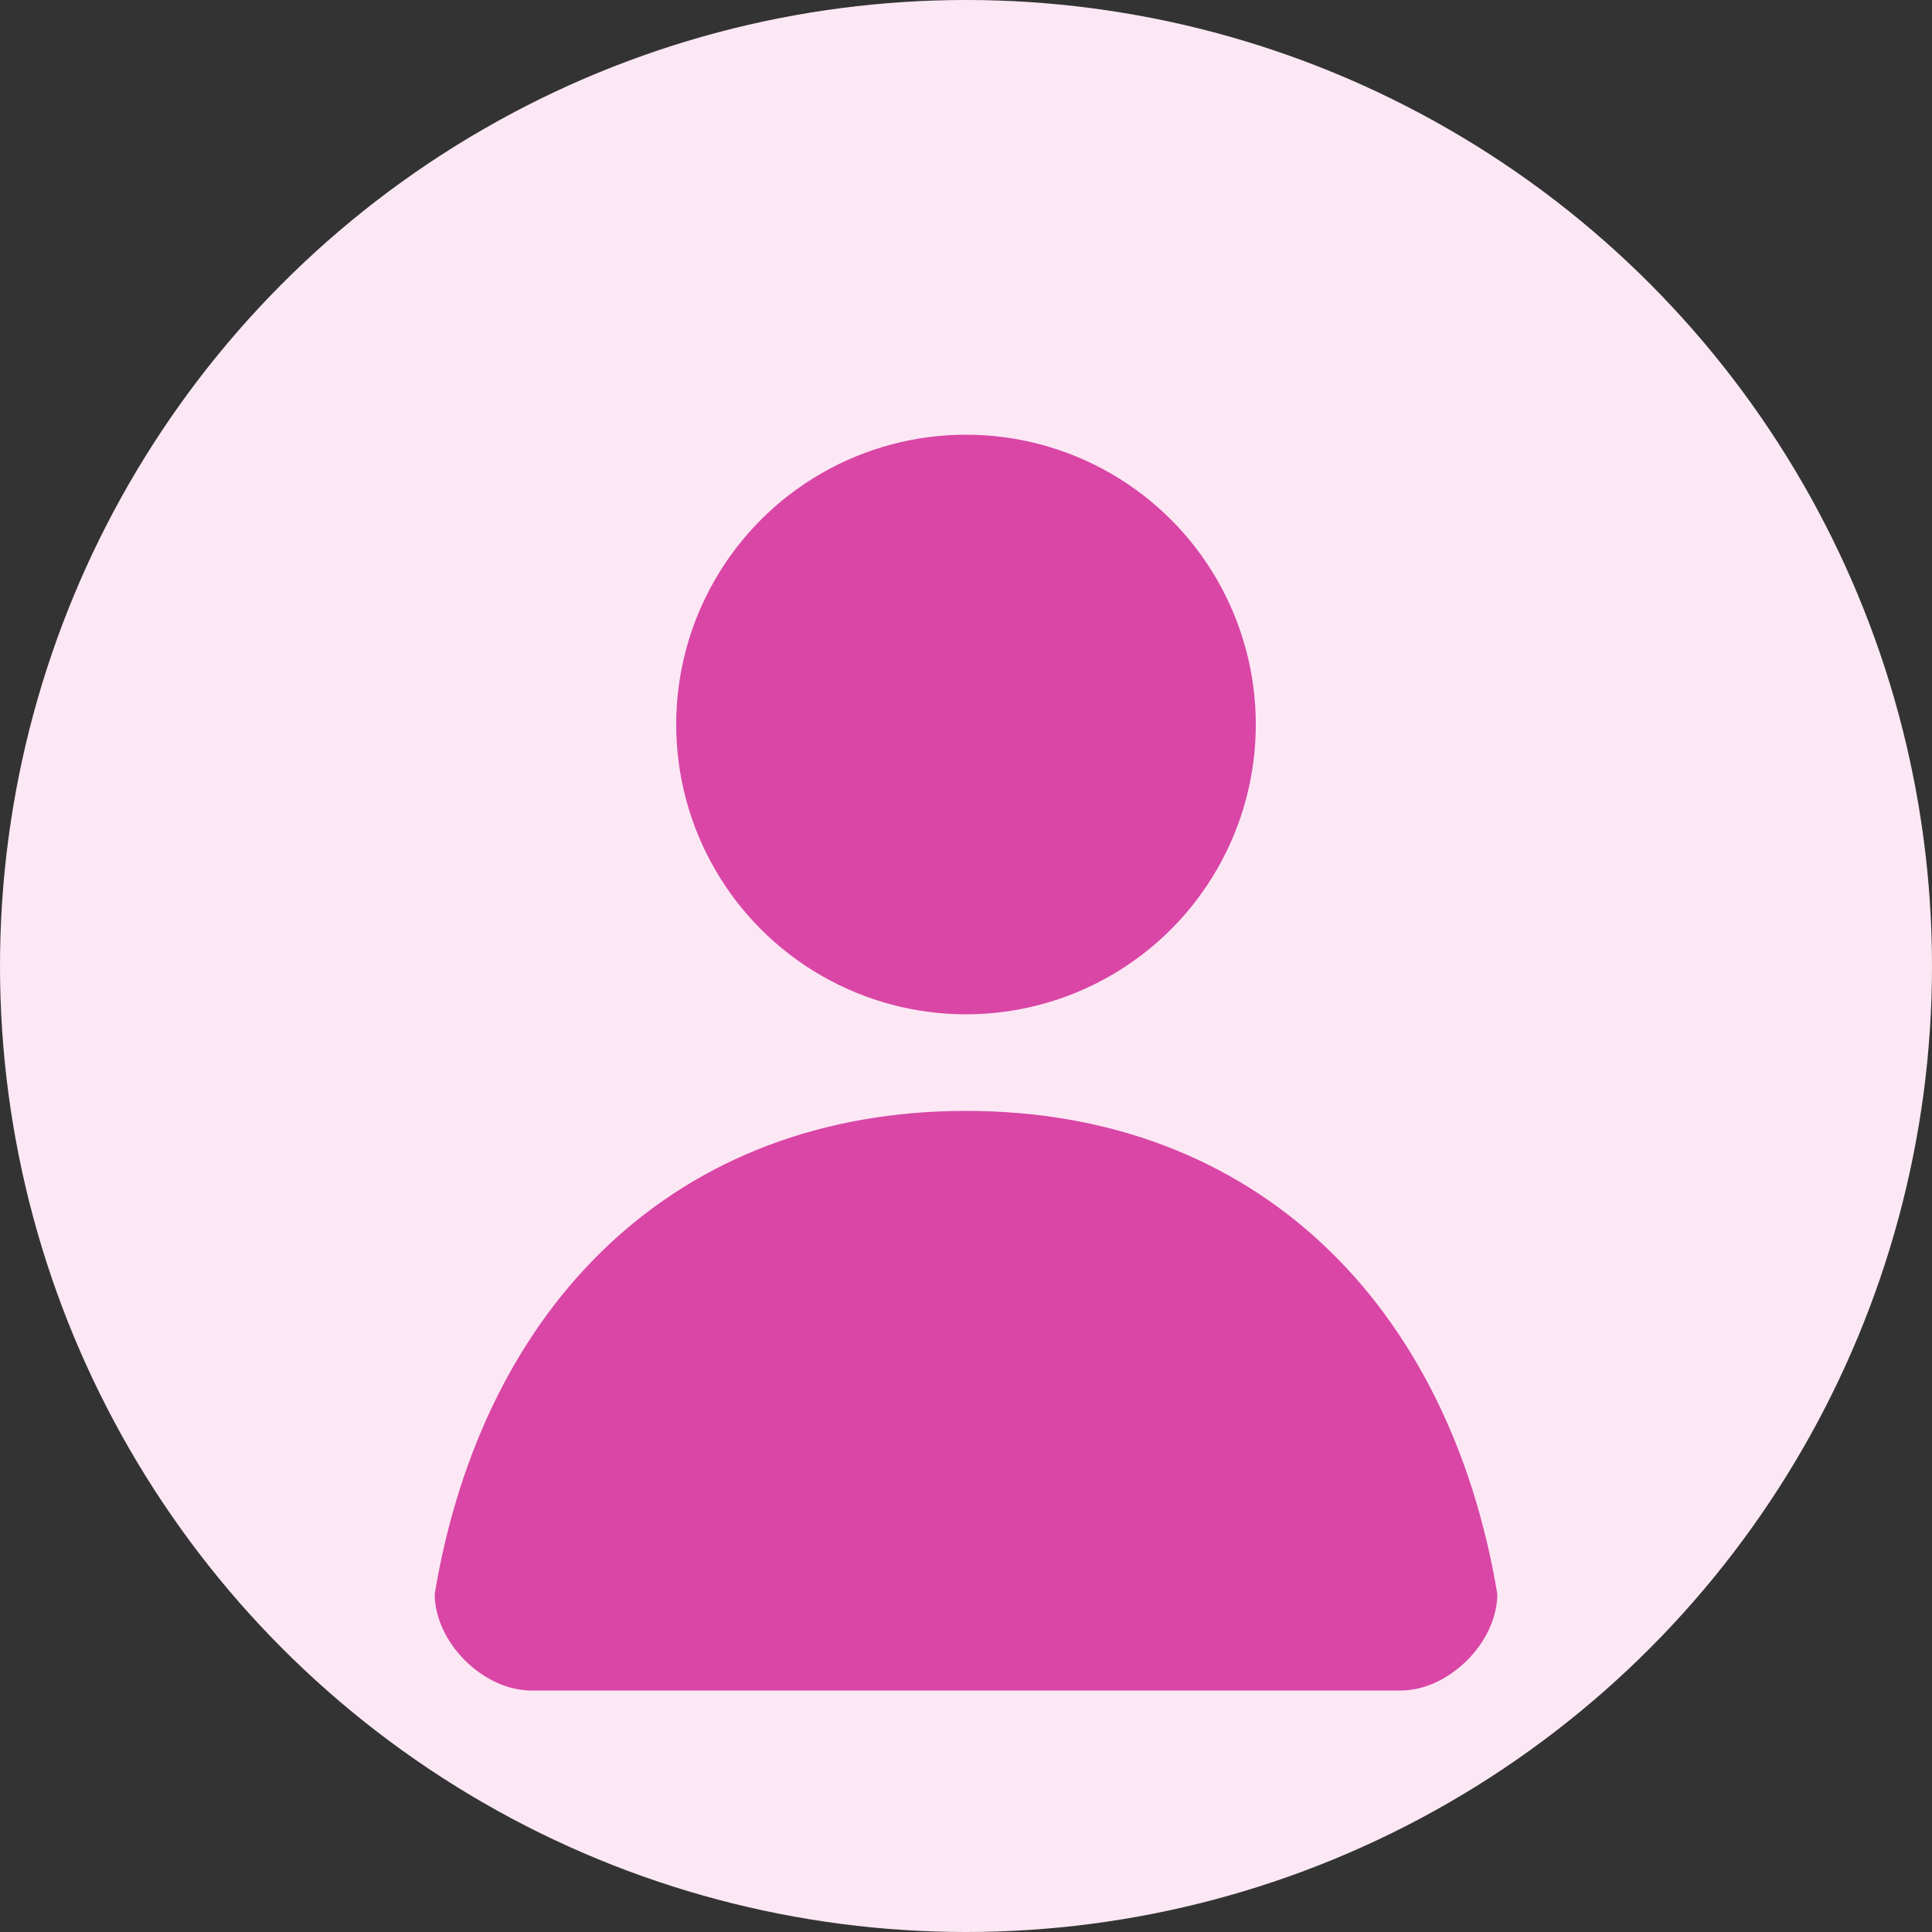
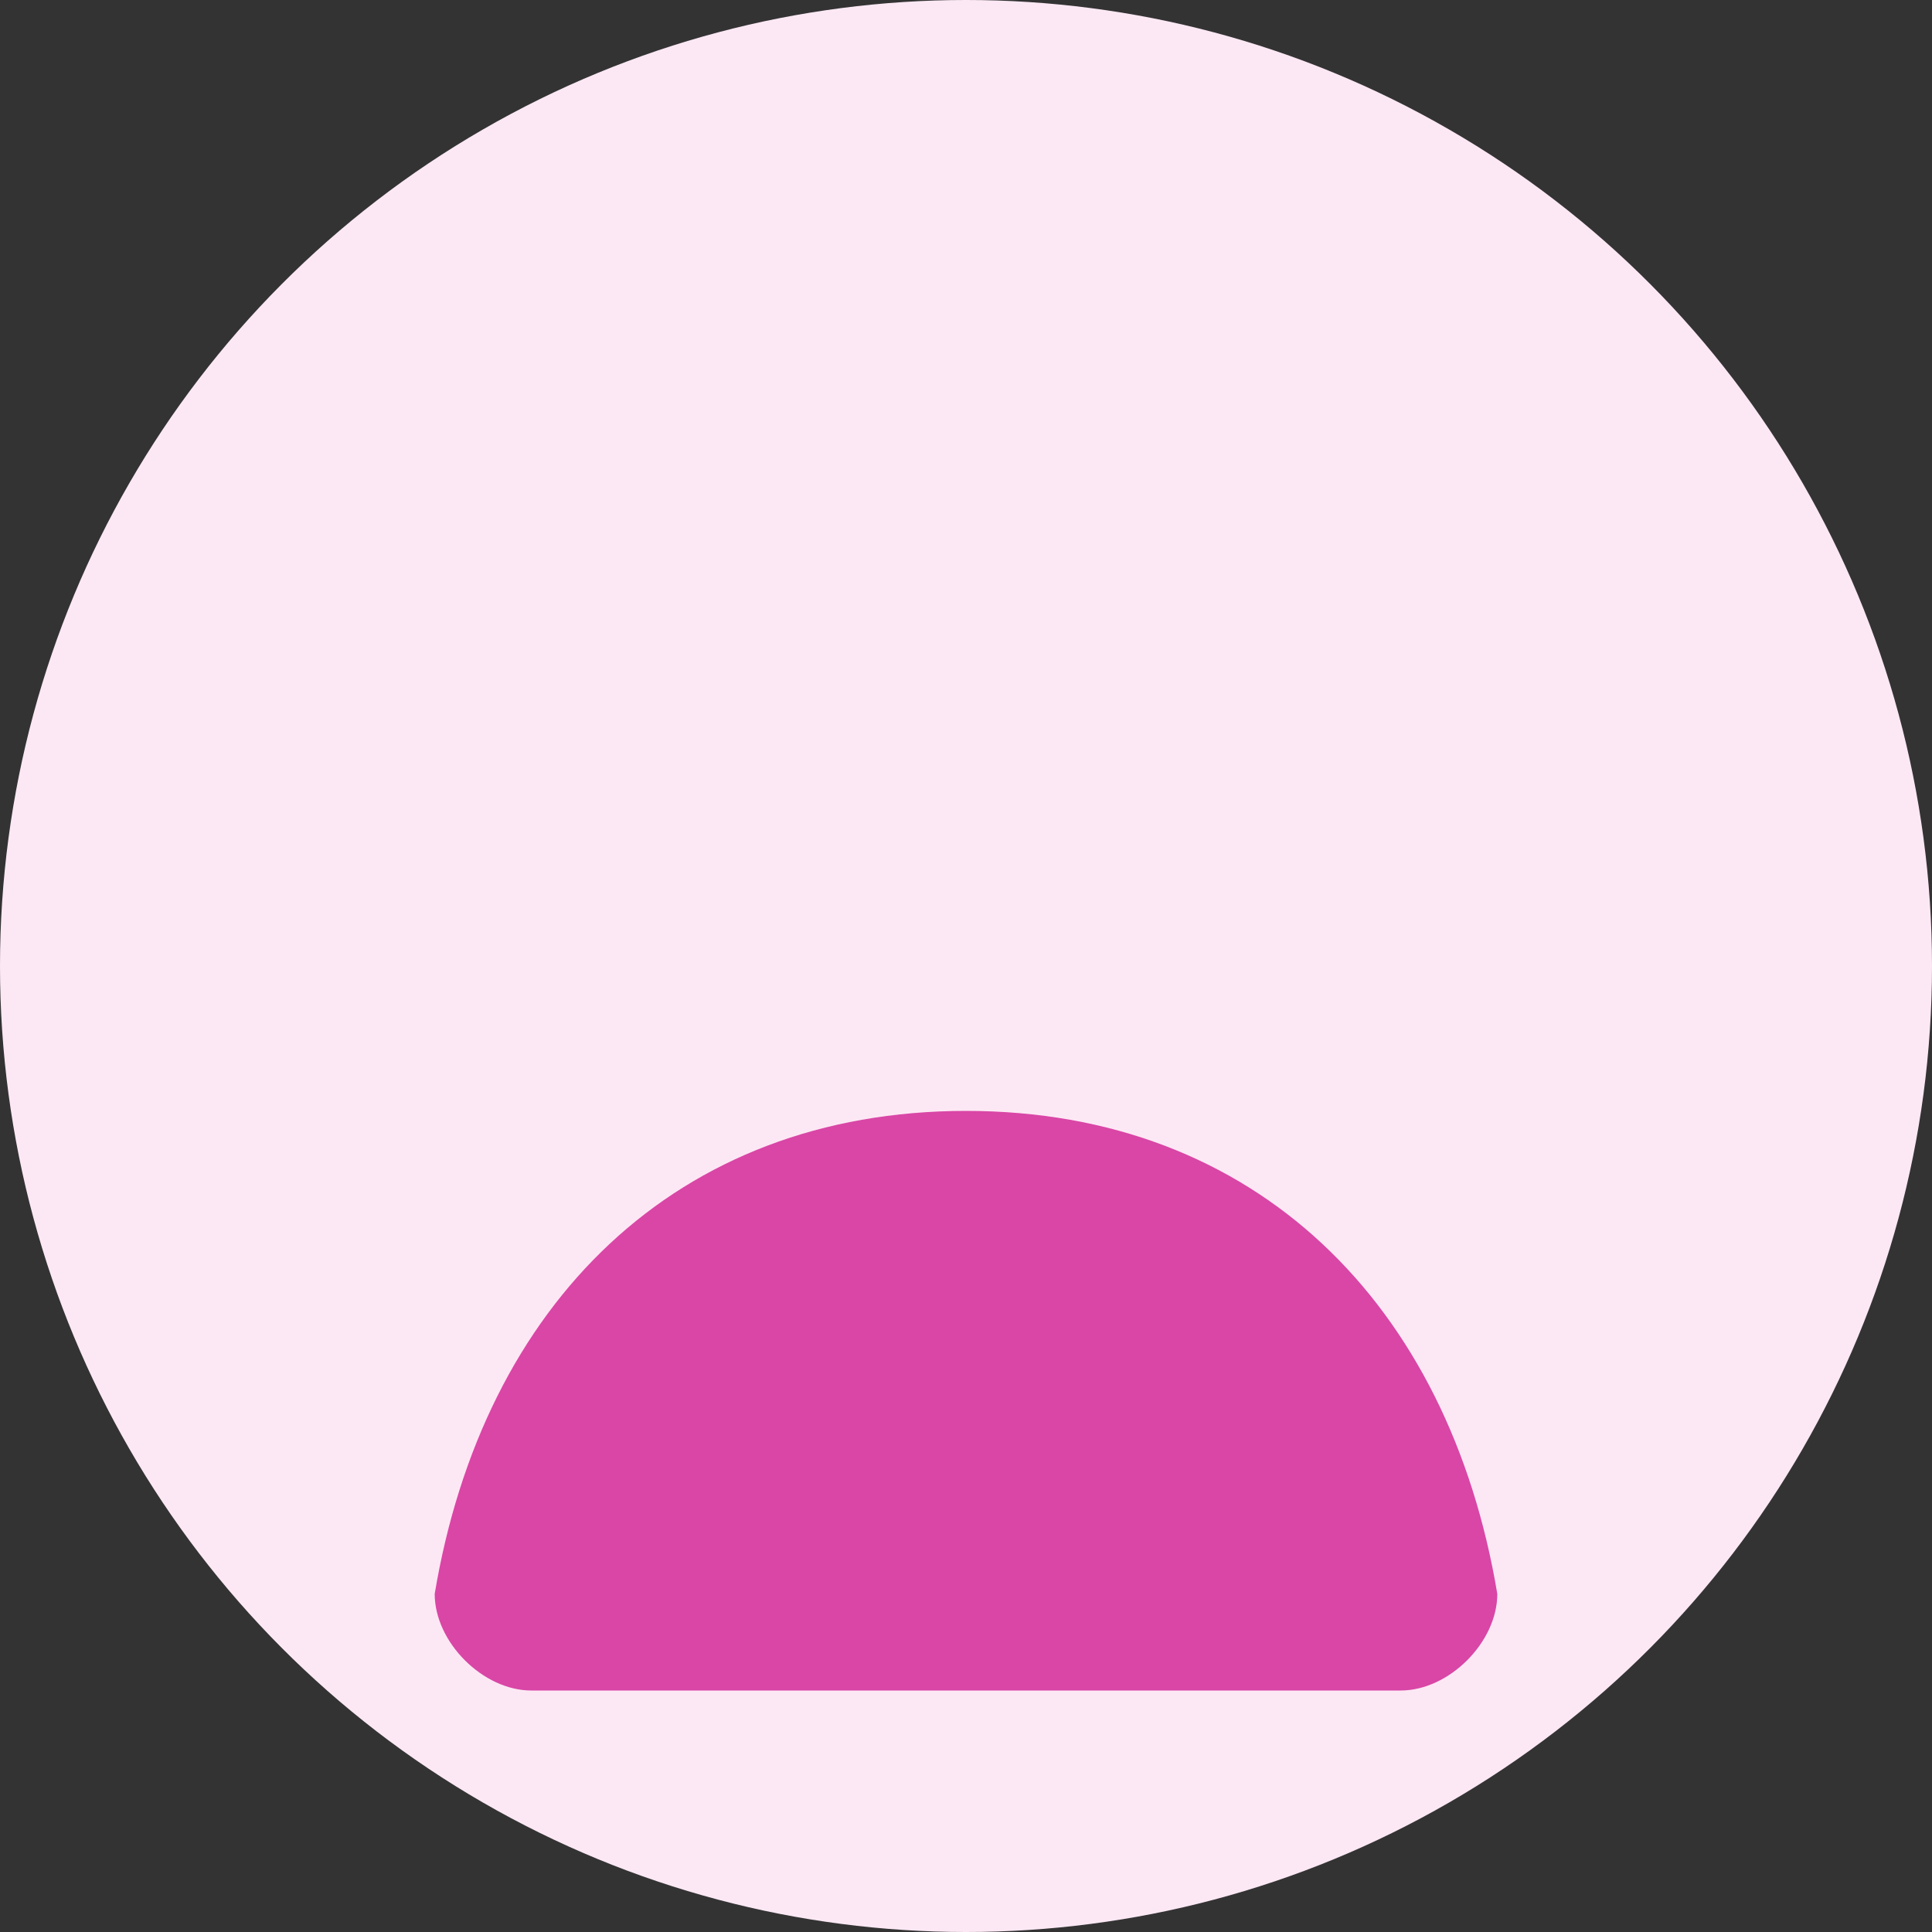
<svg xmlns="http://www.w3.org/2000/svg" width="200" height="200" viewBox="0 0 200 200" fill="none">
  <rect x="0" y="0" width="200" height="200" fill="#333333" stroke="none" />
  <circle cx="100" cy="100" r="100" fill="#FCE8F4" />
-   <circle cx="100" cy="75" r="30" fill="#D946A6" />
-   <path d="M100 115C70 115 50 135 45 165C45 170 50 175 55 175H145C150 175 155 170 155 165C150 135 130 115 100 115Z" fill="#D946A6" />
+   <path d="M100 115C70 115 50 135 45 165C45 170 50 175 55 175H145C150 175 155 170 155 165C150 135 130 115 100 115" fill="#D946A6" />
</svg>